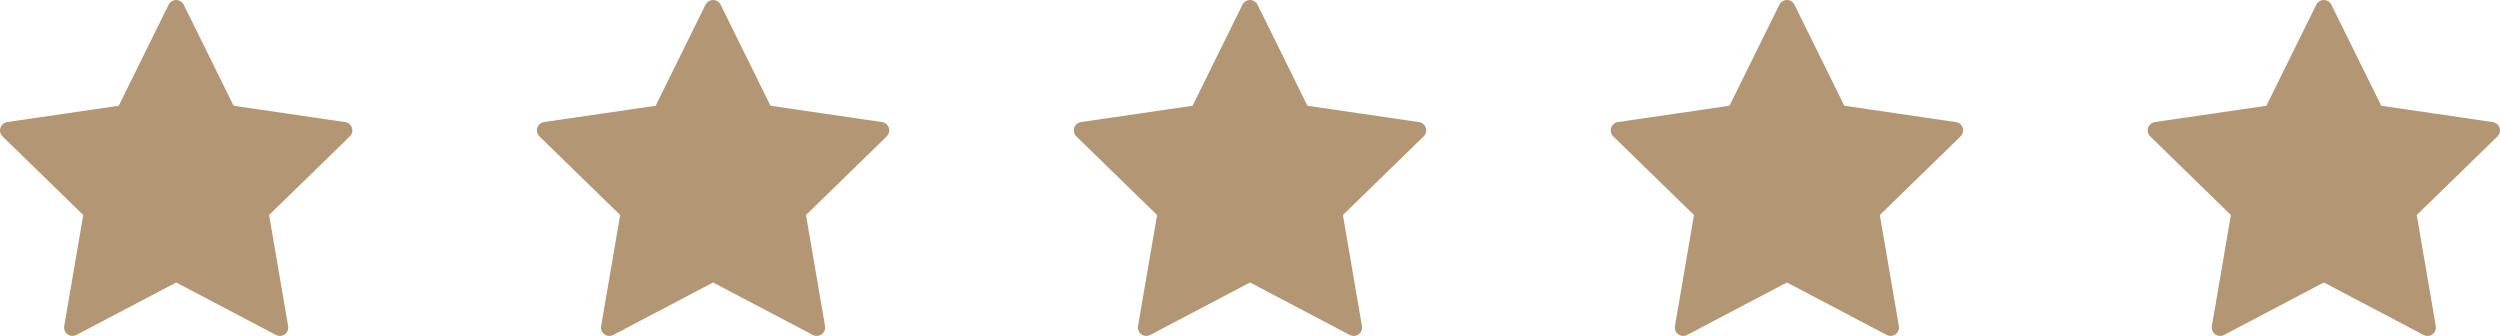
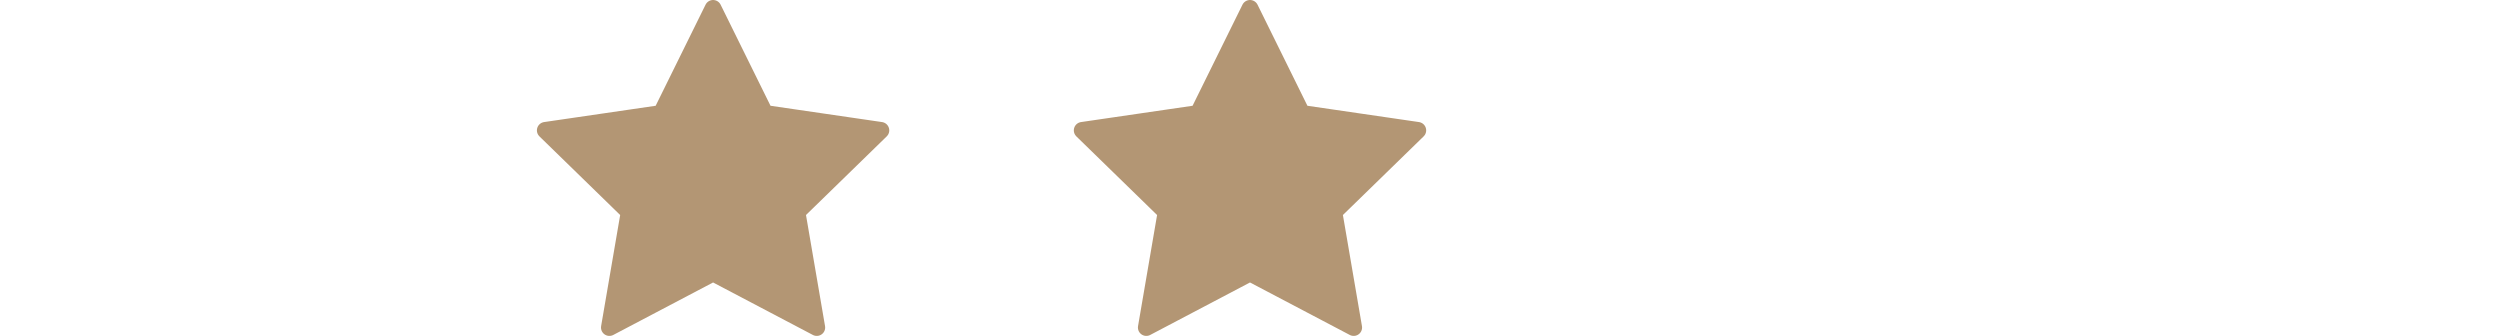
<svg xmlns="http://www.w3.org/2000/svg" version="1.1" id="Laag_1" x="0px" y="0px" width="149px" height="20.02px" viewBox="0 0 149 20.02" xml:space="preserve">
  <g>
-     <path fill="#B39674" stroke="#B39674" stroke-linecap="round" stroke-linejoin="round" d="M10.5,0.5l3.09,6.26l6.91,1.01l-5,4.87   l1.18,6.88l-6.18-3.25l-6.18,3.25l1.18-6.88l-5-4.87l6.91-1.01L10.5,0.5z" />
-   </g>
+     </g>
  <g>
    <path fill="#B39674" stroke="#B39674" stroke-linecap="round" stroke-linejoin="round" d="M42.5,0.5l3.09,6.26l6.91,1.01l-5,4.87   l1.18,6.88l-6.18-3.25l-6.18,3.25l1.18-6.88l-5-4.87l6.91-1.01L42.5,0.5z" />
  </g>
  <g>
    <path fill="#B39674" stroke="#B39674" stroke-linecap="round" stroke-linejoin="round" d="M74.5,0.5l3.09,6.26l6.91,1.01l-5,4.87   l1.18,6.88l-6.18-3.25l-6.18,3.25l1.18-6.88l-5-4.87l6.91-1.01L74.5,0.5z" />
  </g>
  <g>
-     <path fill="#B39674" stroke="#B39674" stroke-linecap="round" stroke-linejoin="round" d="M106.5,0.5l3.09,6.26l6.91,1.01l-5,4.87   l1.18,6.88l-6.18-3.25l-6.18,3.25l1.18-6.88l-5-4.87l6.91-1.01L106.5,0.5z" />
-   </g>
+     </g>
  <g>
-     <path fill="#B39674" stroke="#B39674" stroke-linecap="round" stroke-linejoin="round" d="M138.5,0.5l3.09,6.26l6.91,1.01l-5,4.87   l1.18,6.88l-6.18-3.25l-6.18,3.25l1.18-6.88l-5-4.87l6.91-1.01L138.5,0.5z" />
-   </g>
+     </g>
</svg>